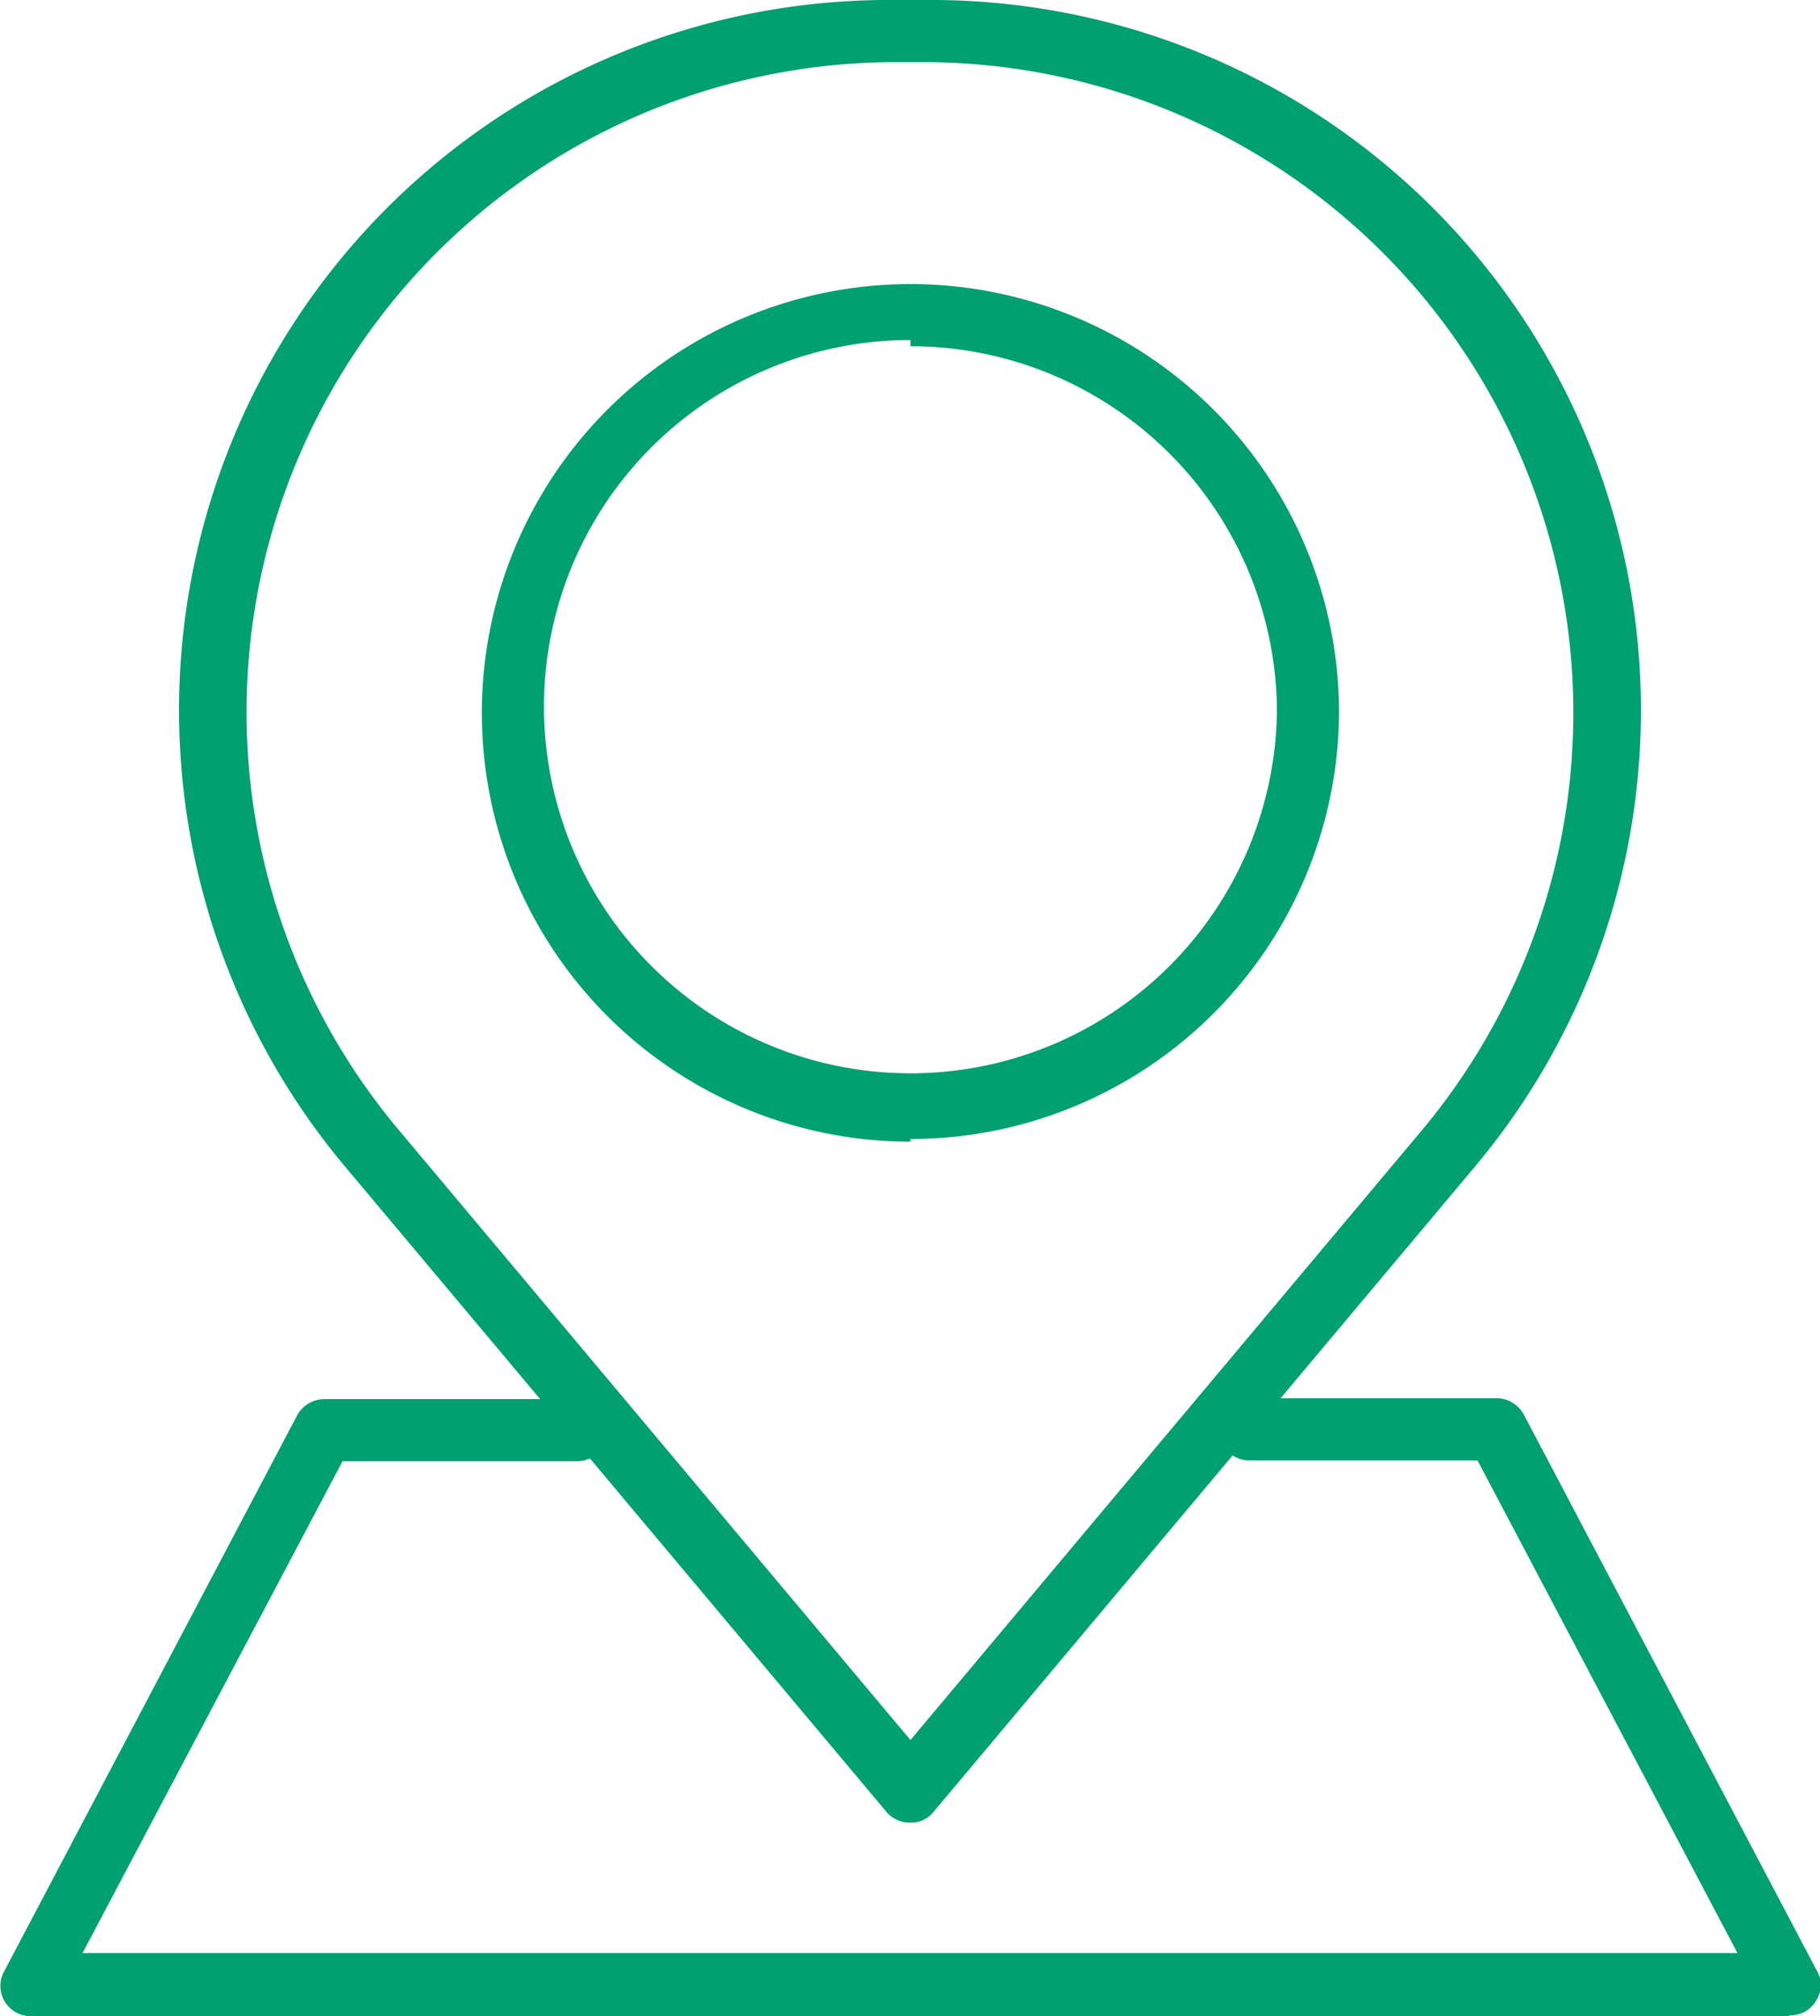
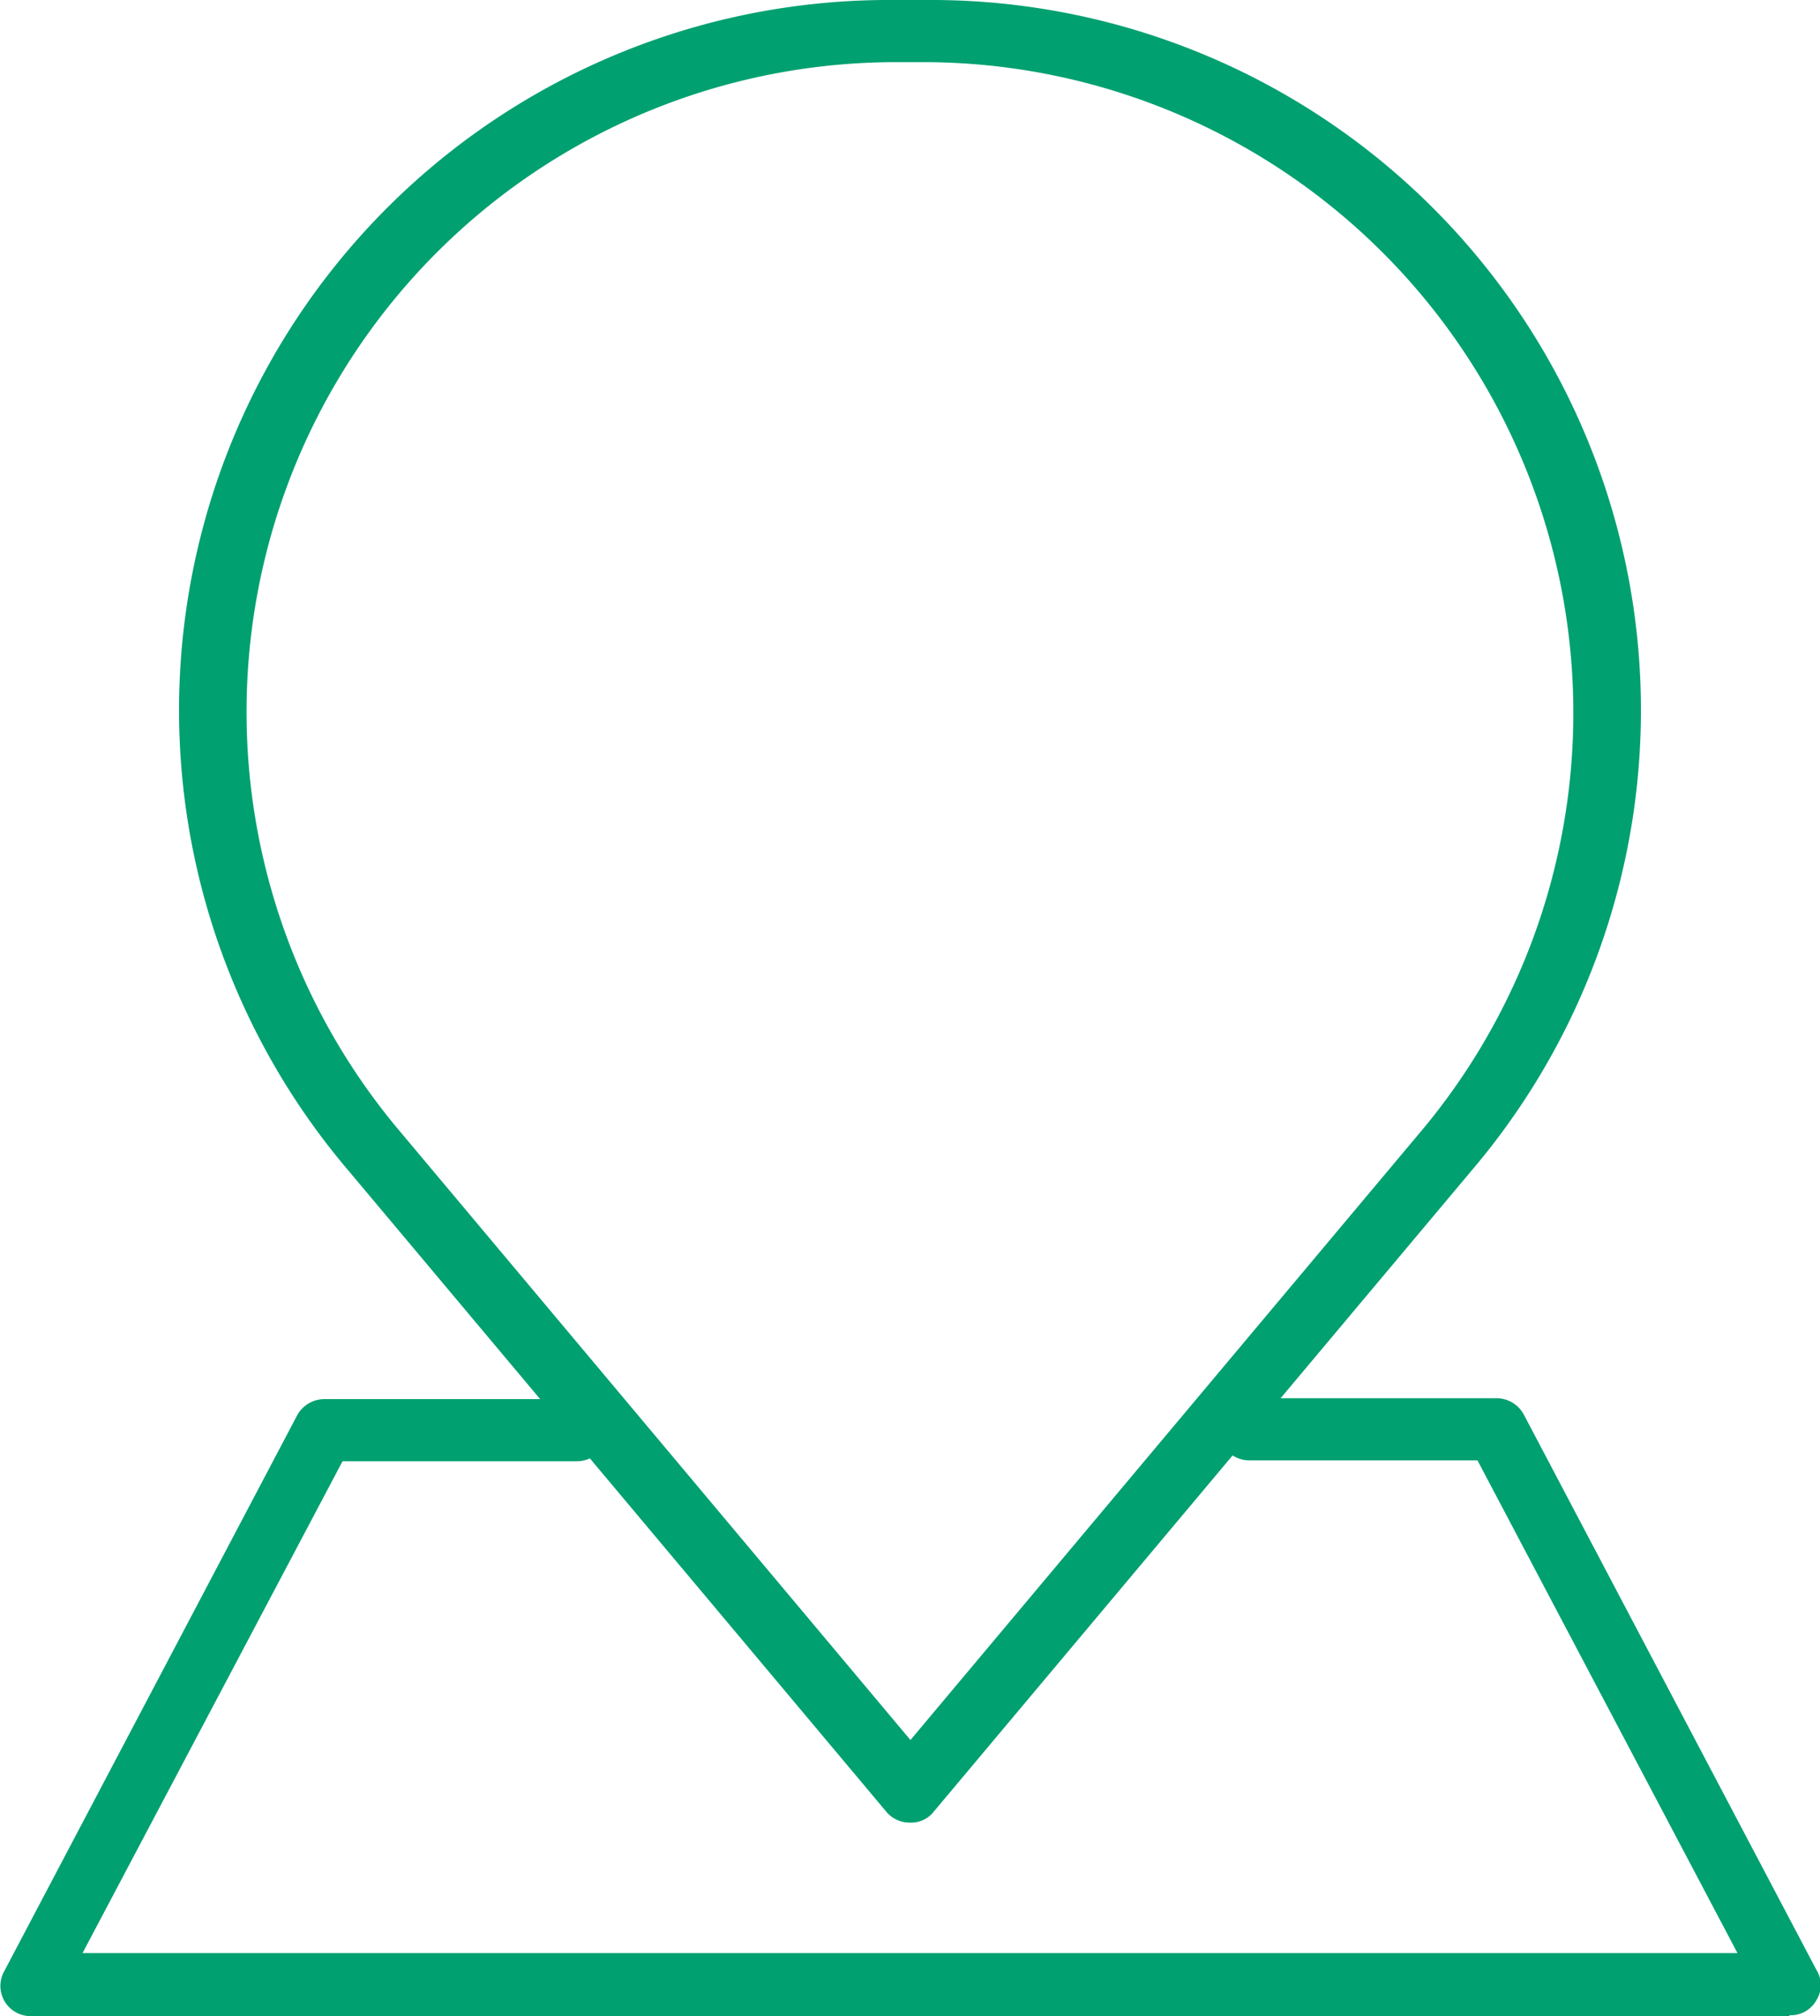
<svg xmlns="http://www.w3.org/2000/svg" viewBox="0 0 20.51 22.71">
  <defs>
    <style>.cls-1{fill:#00a070;}</style>
  </defs>
  <g id="Capa_2" data-name="Capa 2">
    <g id="Layer_1" data-name="Layer 1">
      <path class="cls-1" d="M10.26,20.53a.34.34,0,0,1-.27-.12L3.93,13.19A8,8,0,0,1,10.08,0h.36a8,8,0,0,1,6.14,13.19l-6.06,7.22a.32.32,0,0,1-.26.12M10.08.7a7.32,7.32,0,0,0-5.61,12l5.79,6.9,5.79-6.9A7.33,7.33,0,0,0,10.44.7ZM16.31,13h0Z" />
-       <path class="cls-1" d="M10.26,12.86A4.83,4.83,0,1,1,15.09,8a4.83,4.83,0,0,1-4.83,4.83m0-9A4.13,4.13,0,1,0,14.39,8,4.13,4.13,0,0,0,10.26,3.9Z" />
      <path class="cls-1" d="M20.16,22.71H.35a.34.34,0,0,1-.3-.17.34.34,0,0,1,0-.34l3.3-6.26a.35.35,0,0,1,.31-.18H6.5a.35.35,0,0,1,0,.7H3.86L.93,22H19.58l-2.93-5.55H14.08a.35.35,0,1,1,0-.7h2.79a.35.35,0,0,1,.3.18l3.3,6.26a.32.32,0,0,1,0,.34.33.33,0,0,1-.3.17" />
    </g>
  </g>
</svg>